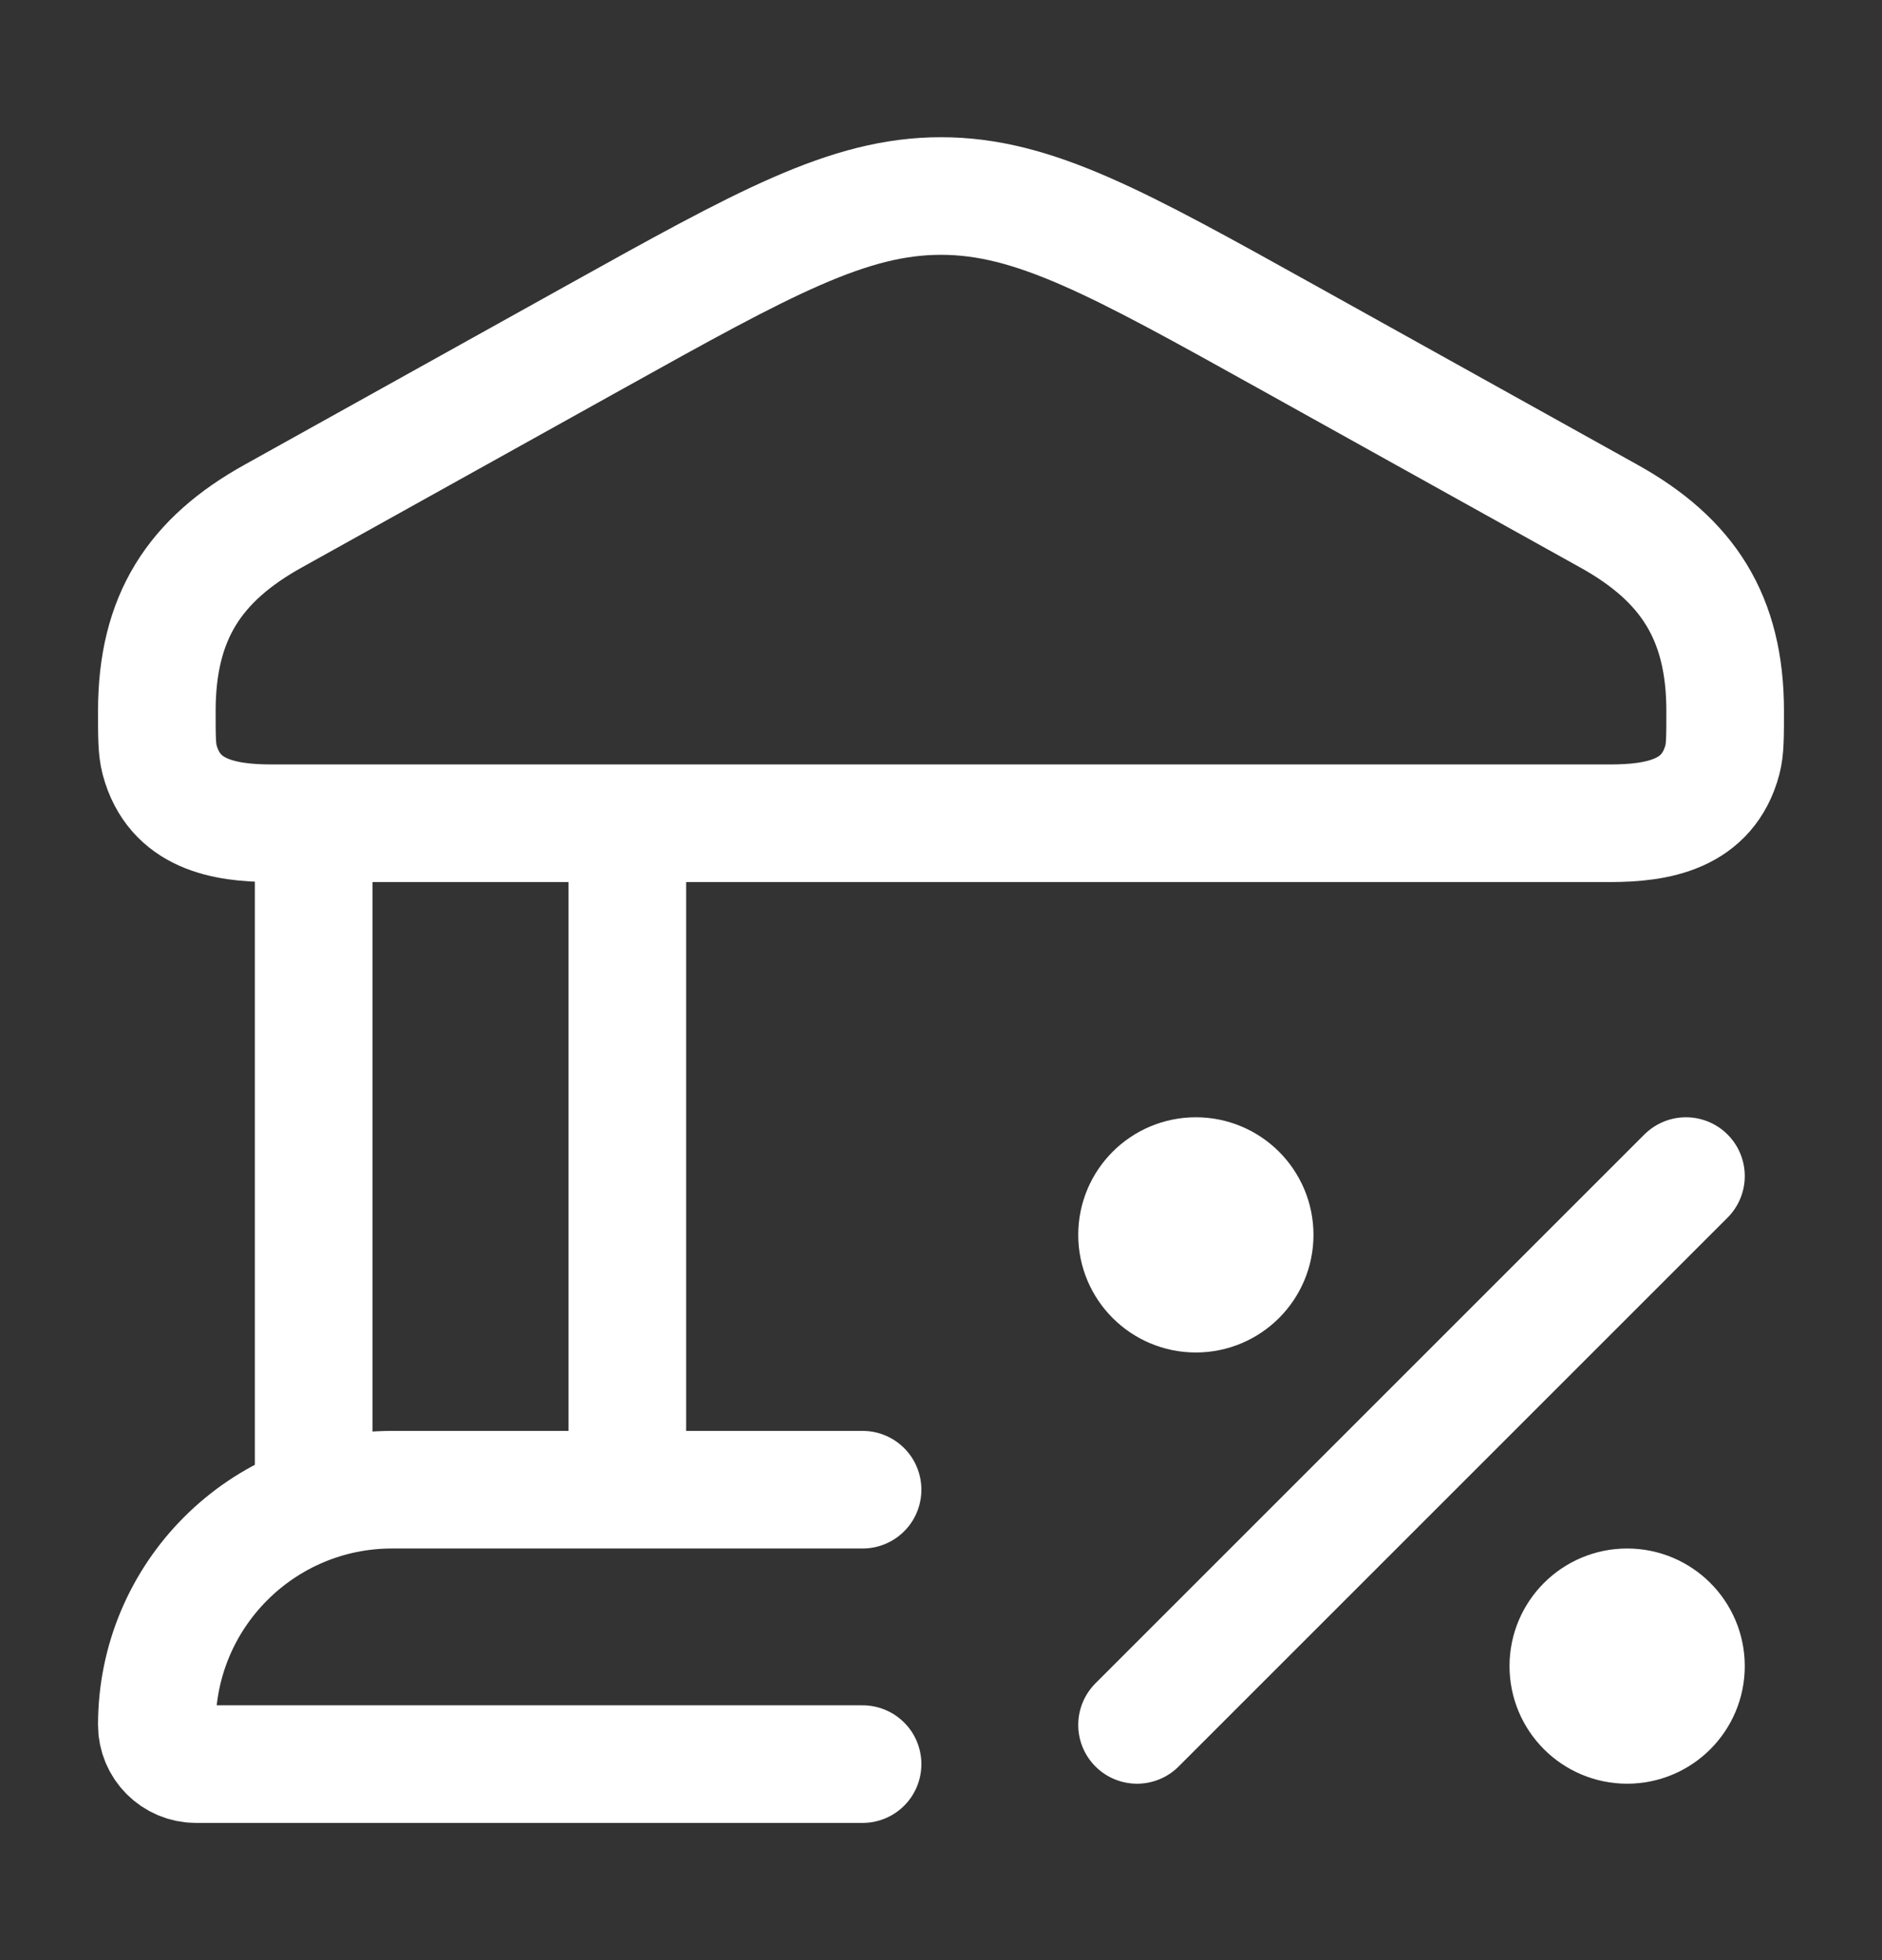
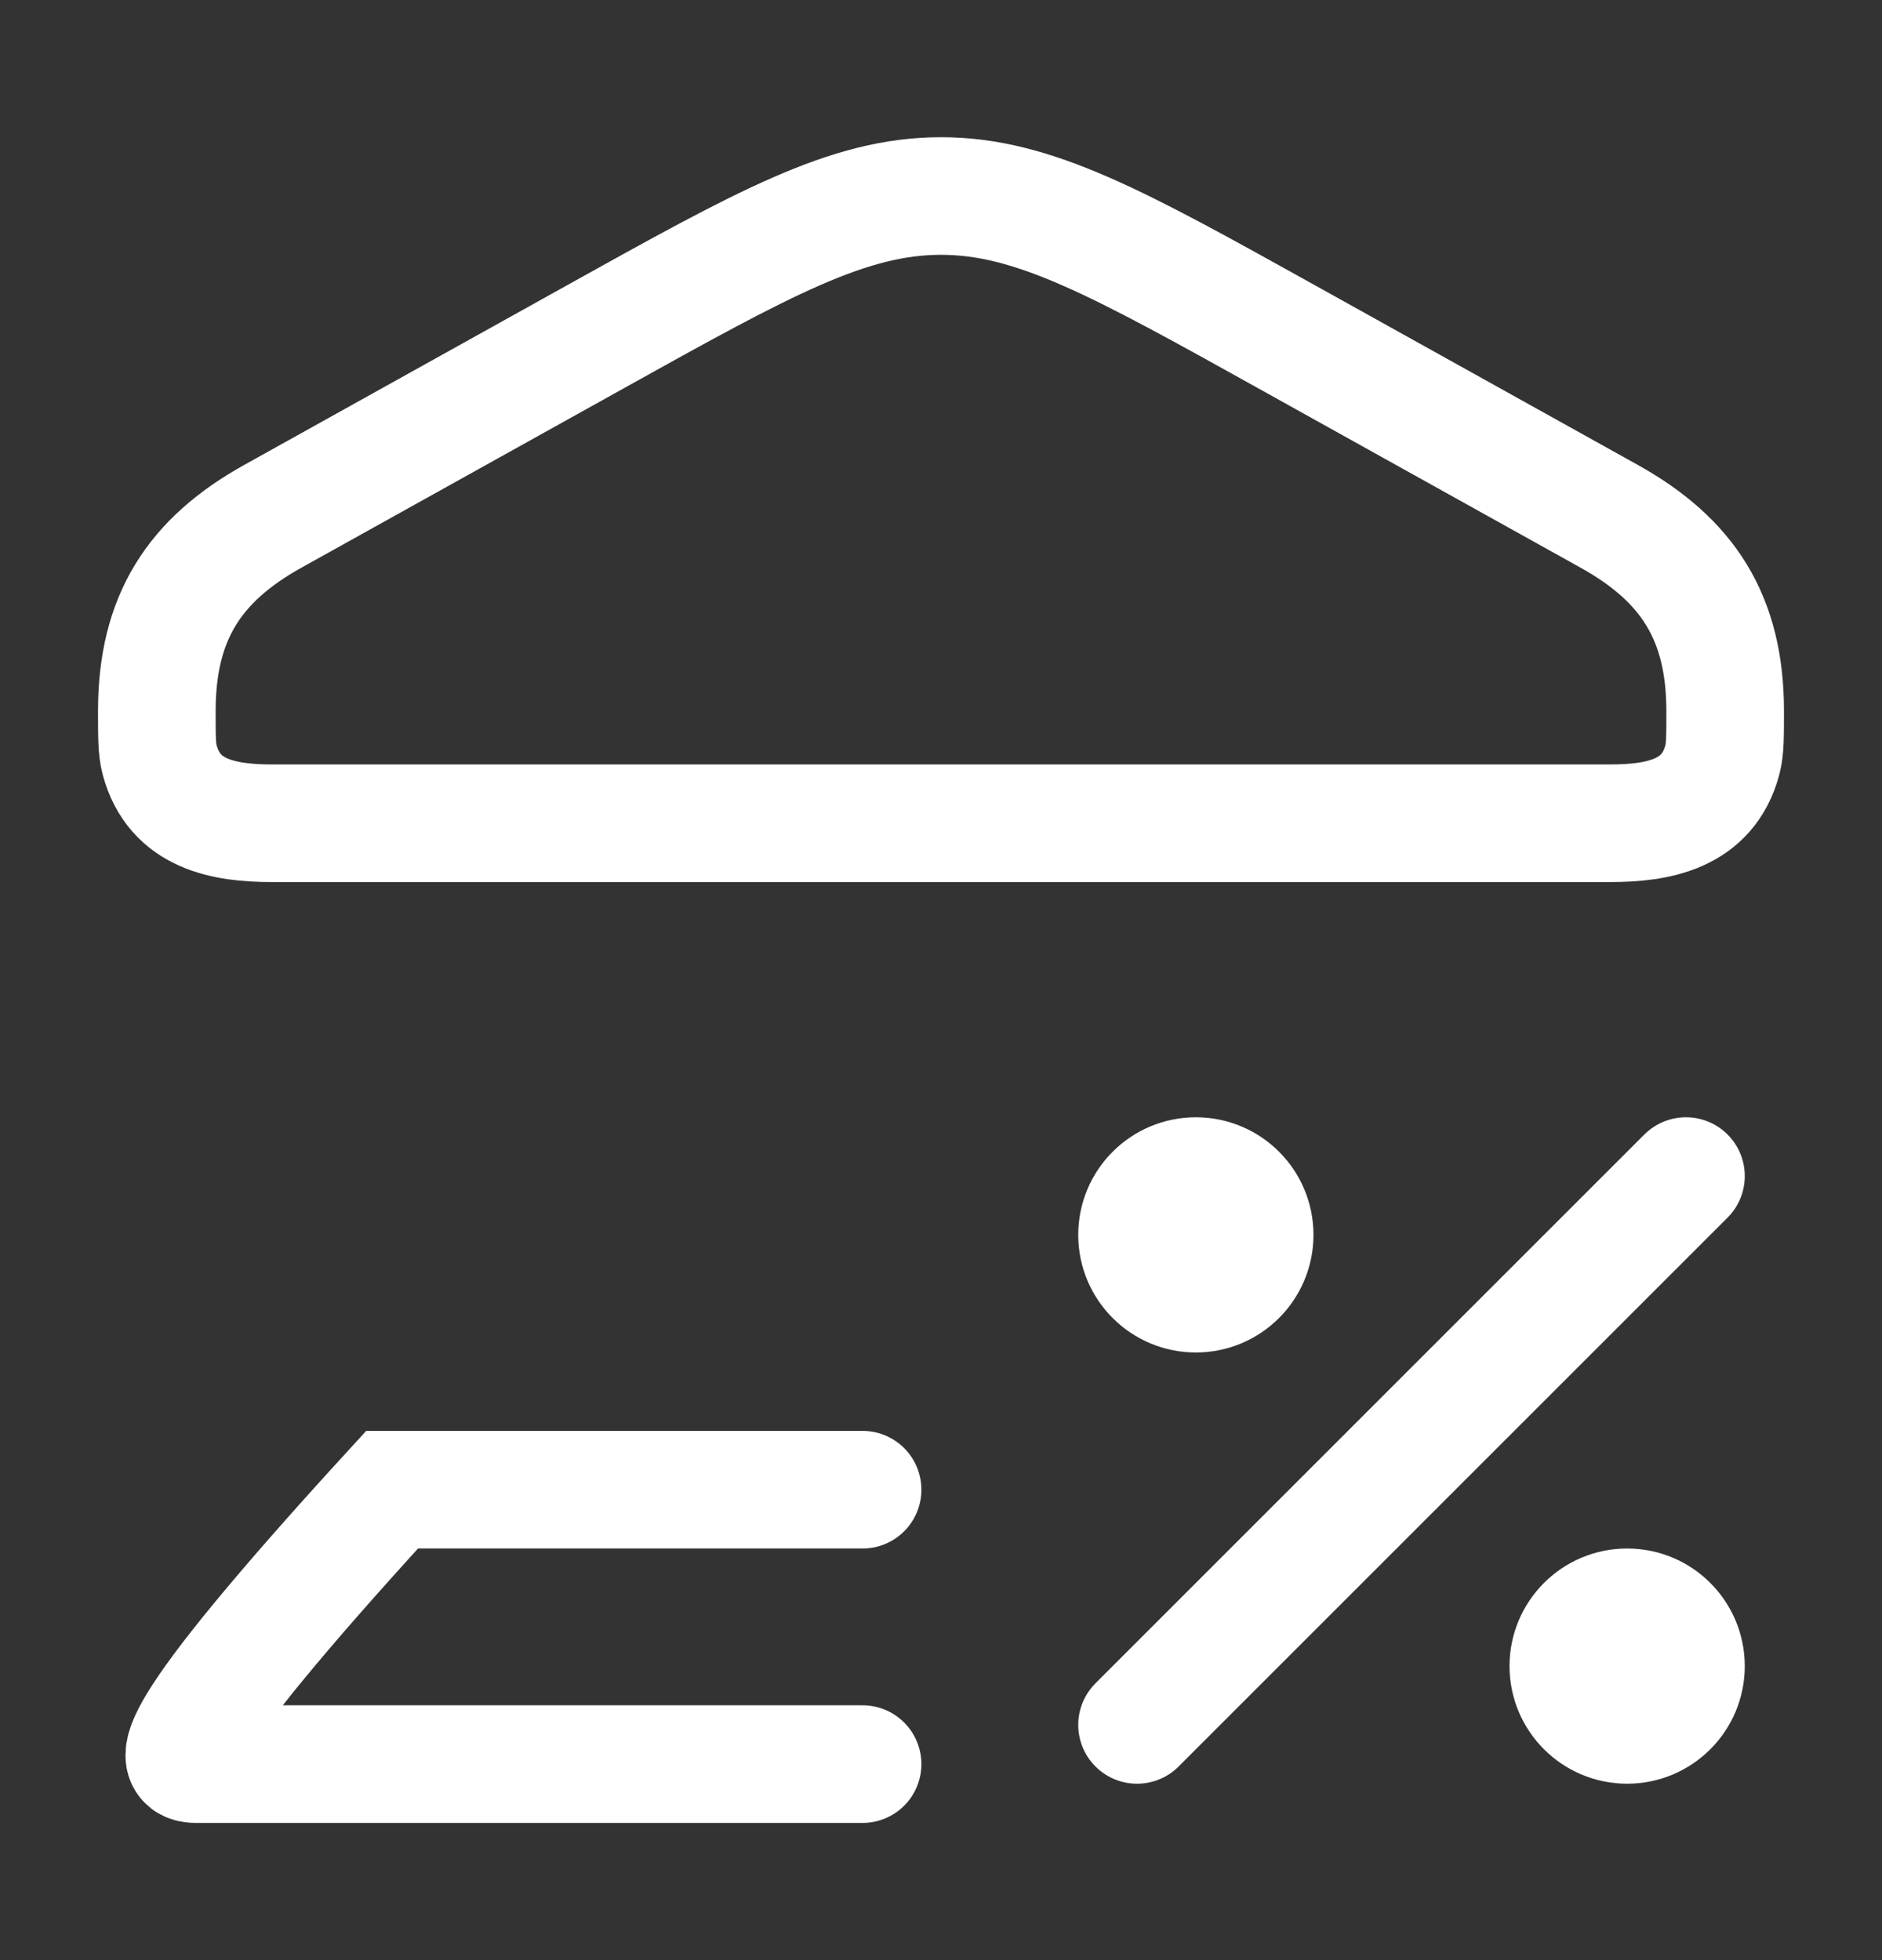
<svg xmlns="http://www.w3.org/2000/svg" width="24" height="25" viewBox="0 0 24 25" fill="none">
  <rect x="0" y="0" width="24" height="25" fill="#333333" stroke="none" />
  <path d="M2 9.069C2 7.873 2.482 7.14 3.481 6.584L7.59 4.297C9.743 3.099 10.82 2.5 12 2.5C13.18 2.5 14.257 3.099 16.41 4.297L20.519 6.584C21.518 7.14 22 7.873 22 9.069C22 9.393 22 9.556 21.965 9.689C21.779 10.389 21.144 10.5 20.531 10.5H3.469C2.856 10.5 2.222 10.389 2.035 9.689C2 9.556 2 9.393 2 9.069Z" stroke="white" stroke-width="1.5" />
-   <path d="M4 10.5V19M8 10.5V19" stroke="white" stroke-width="1.5" />
-   <path d="M11 19H5C3.343 19 2 20.343 2 22C2 22.276 2.224 22.5 2.5 22.5H11" stroke="white" stroke-width="1.5" stroke-linecap="round" />
+   <path d="M11 19H5C2 22.276 2.224 22.5 2.5 22.5H11" stroke="white" stroke-width="1.5" stroke-linecap="round" />
  <path d="M21.5 15L14.5 22" stroke="white" stroke-width="1.5" stroke-linecap="round" stroke-linejoin="round" />
  <circle cx="15.25" cy="15.75" r="0.75" stroke="white" stroke-width="1.5" />
  <circle cx="20.75" cy="21.25" r="0.75" stroke="white" stroke-width="1.5" />
</svg>